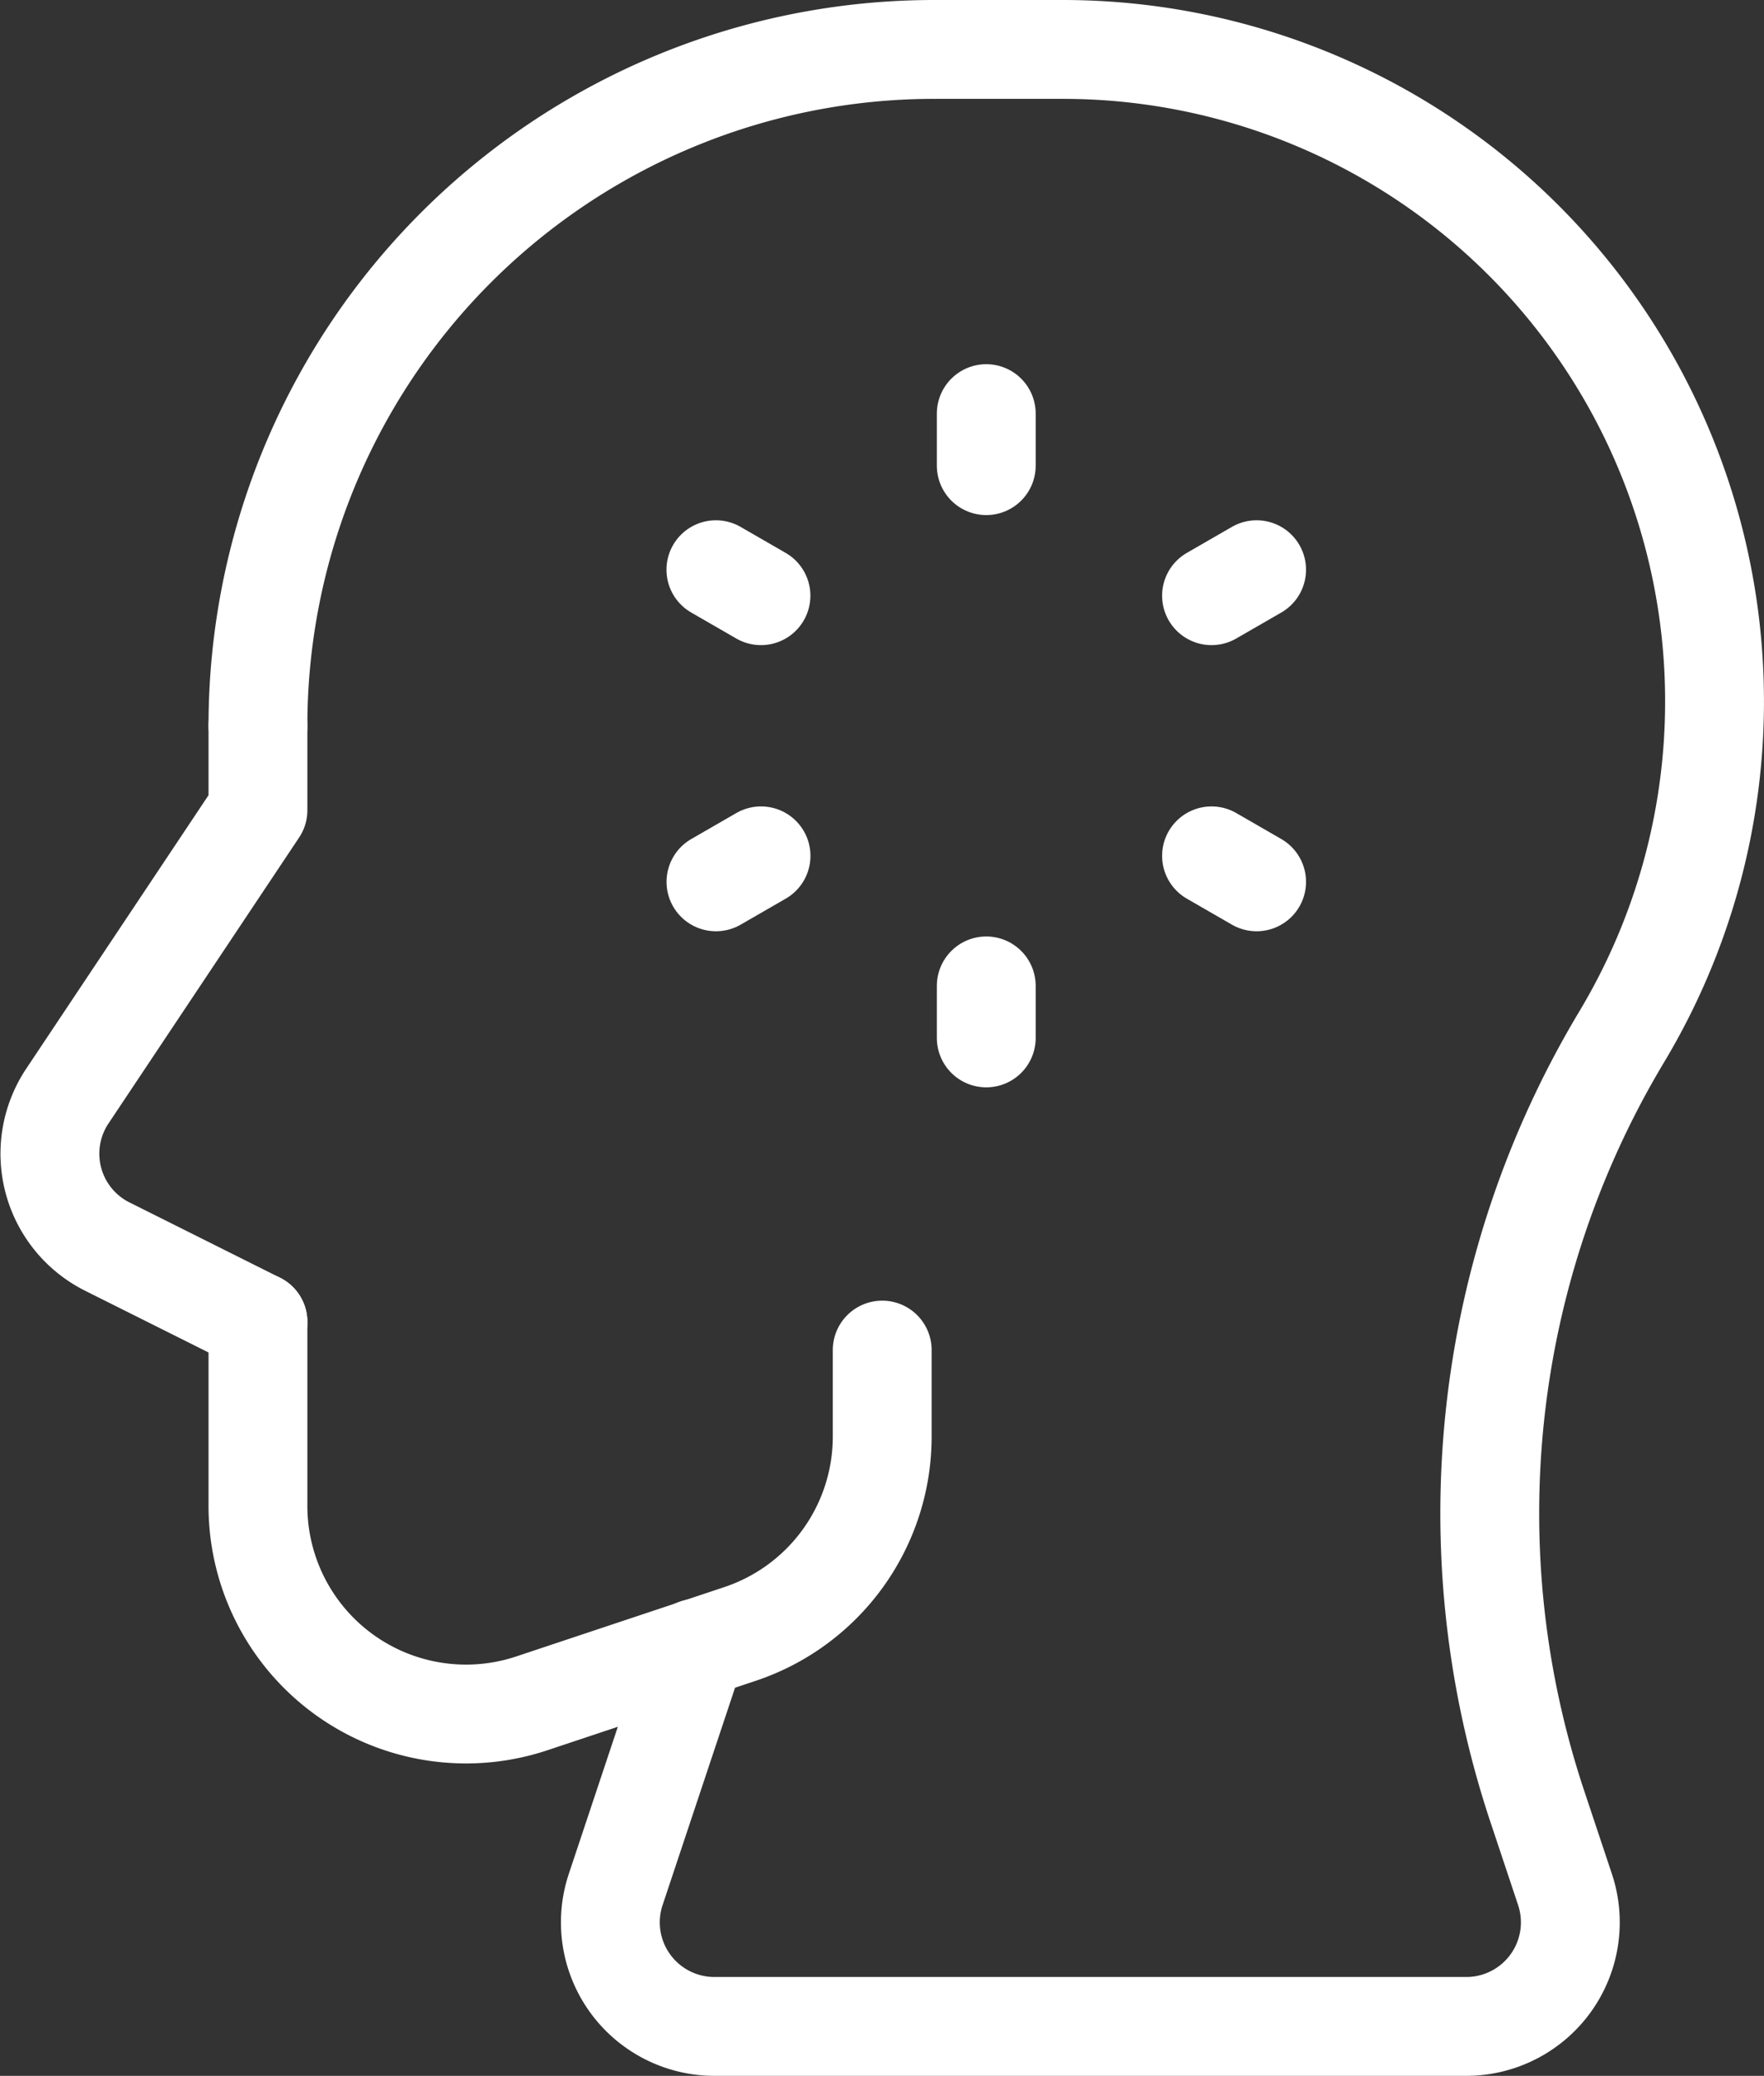
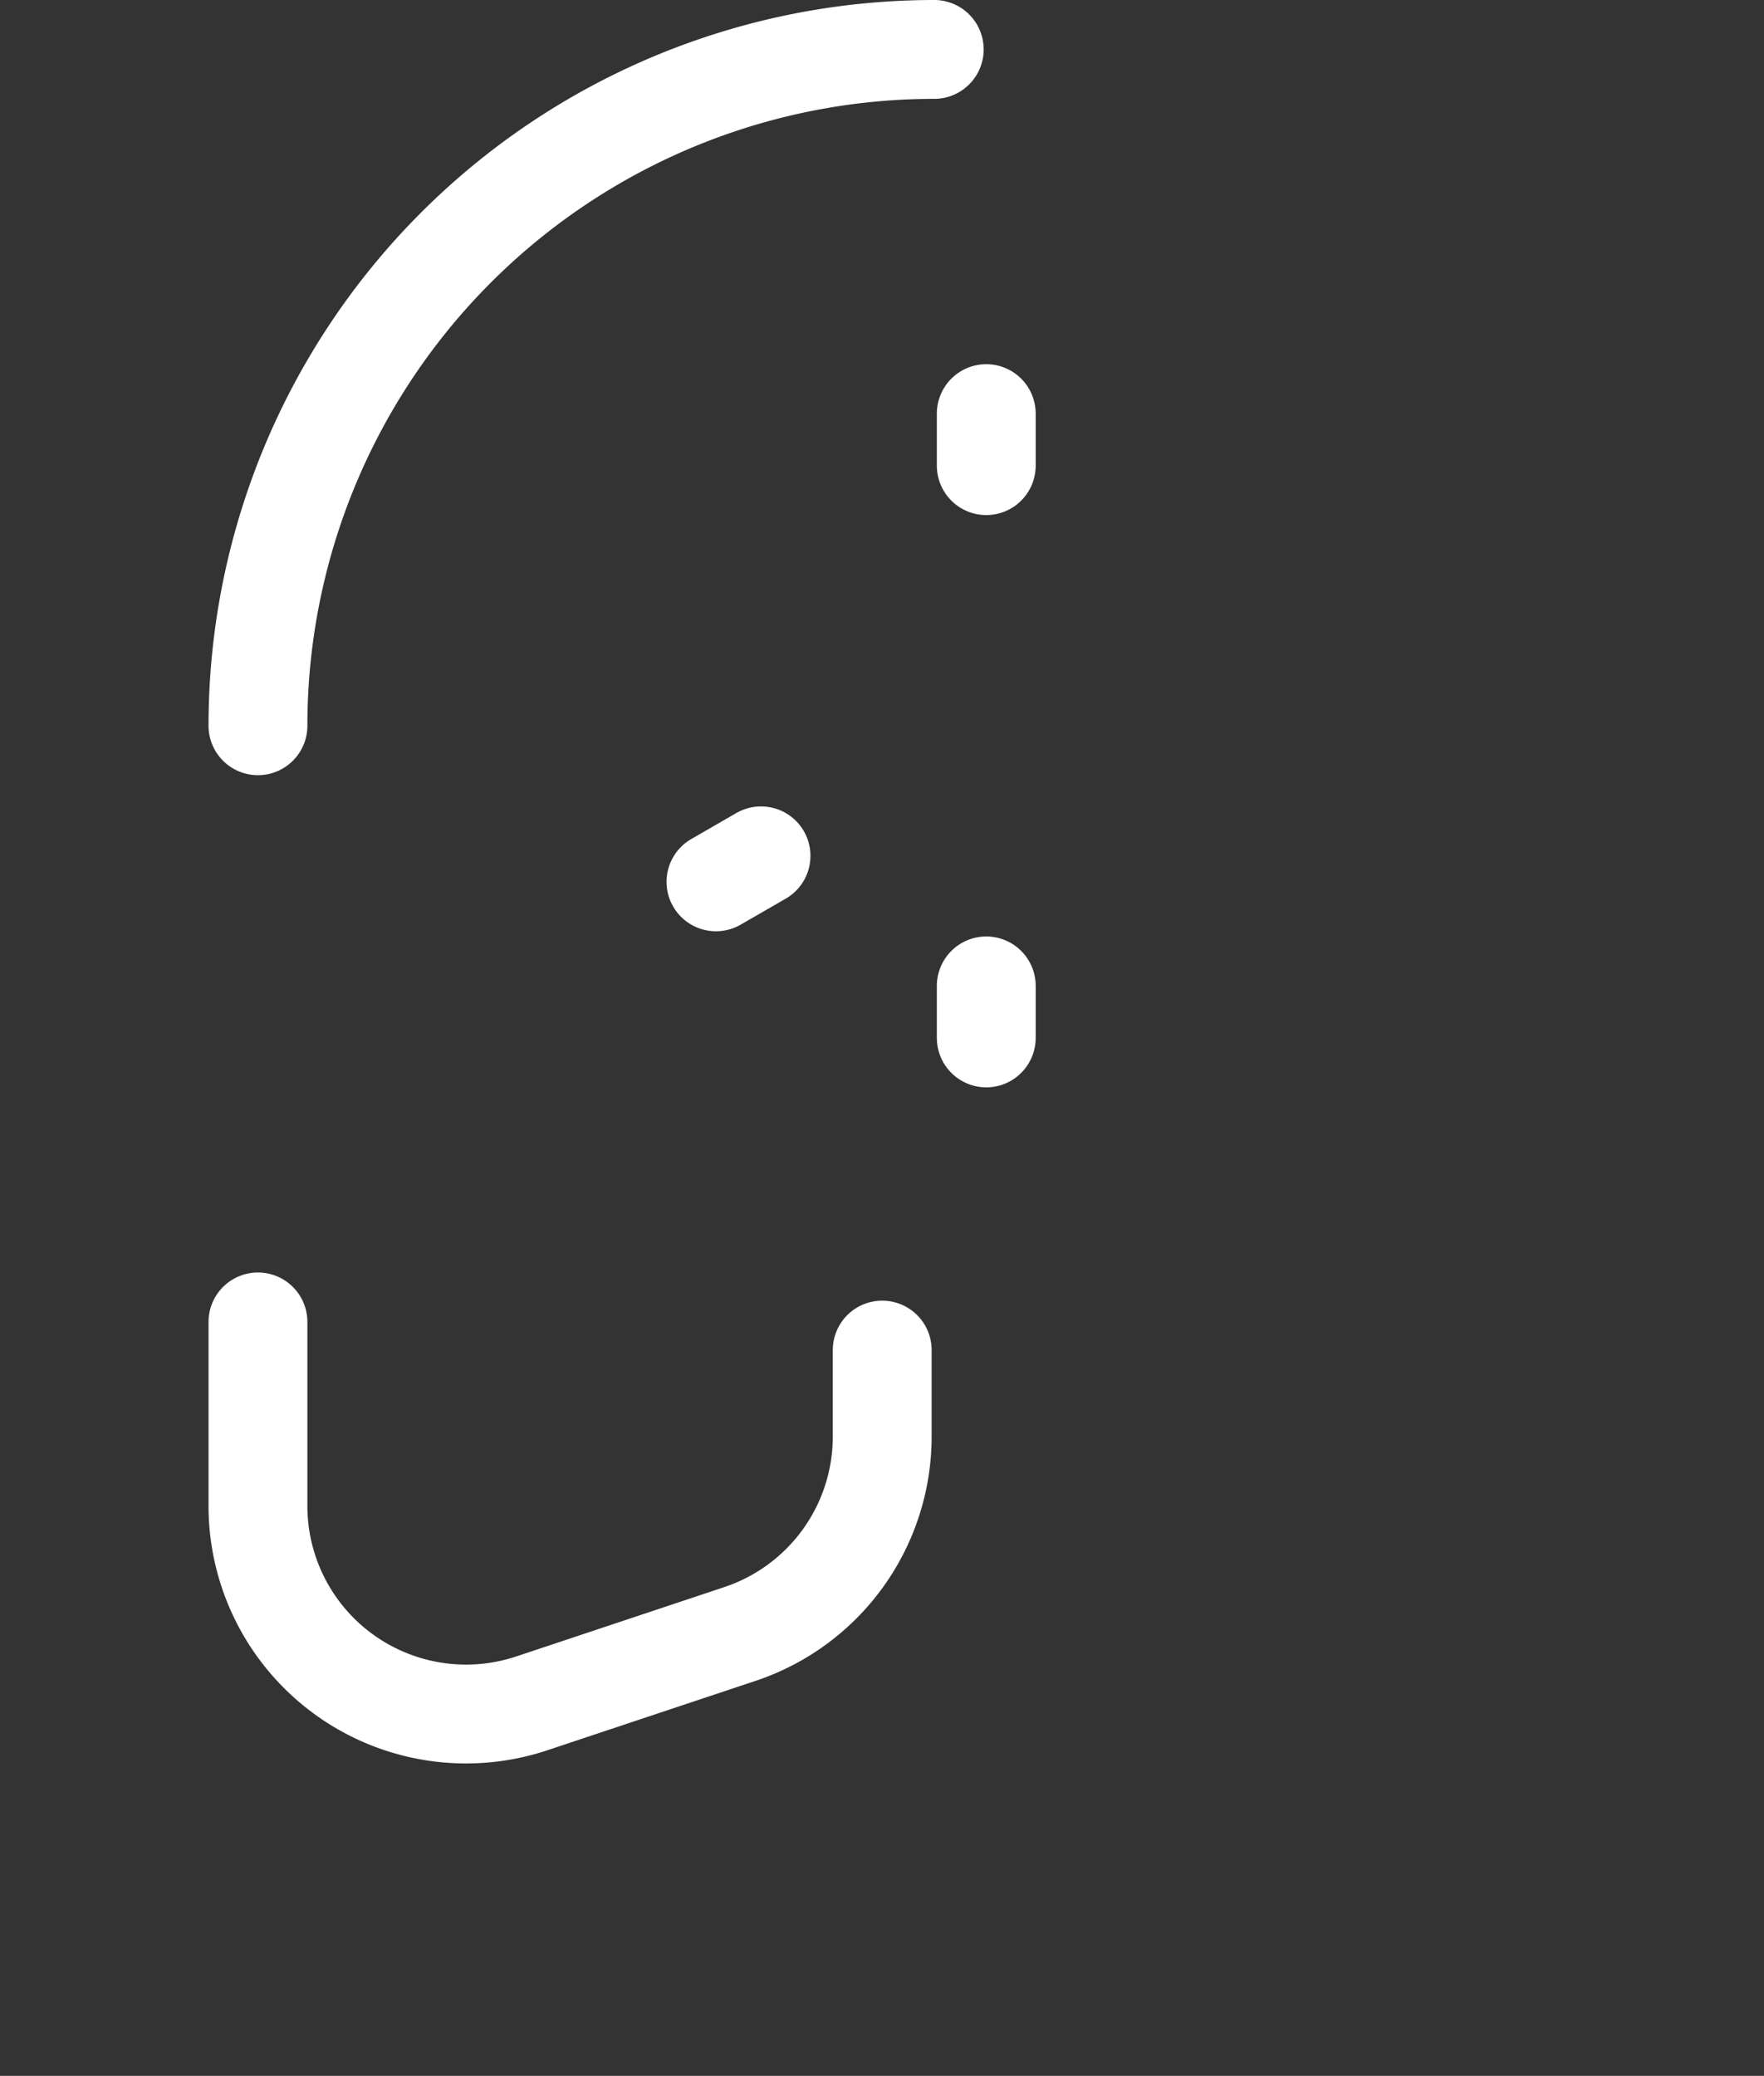
<svg xmlns="http://www.w3.org/2000/svg" width="53.539" height="63" viewBox="0 0 53.539 63">
  <rect x="0" y="0" width="53.539" height="63" fill="#333333" stroke="none" />
  <g id="Artifical_Inetlligence_" data-name="Artifical Inetlligence " transform="translate(-2.486 -1)">
    <path id="Path_232207" data-name="Path 232207" d="M13,6V7.579" transform="translate(19.42 7.553)" fill="none" stroke="#fff" stroke-linecap="round" stroke-linejoin="round" stroke-width="3" />
    <path id="Path_232208" data-name="Path 232208" d="M13,11.5v1.579" transform="translate(19.42 19.421)" fill="none" stroke="#fff" stroke-linecap="round" stroke-linejoin="round" stroke-width="3" />
-     <path id="Path_232209" data-name="Path 232209" d="M16.533,7.5l-1.368.789" transform="translate(24.092 10.79)" fill="none" stroke="#fff" stroke-linecap="round" stroke-linejoin="round" stroke-width="3" />
    <path id="Path_232210" data-name="Path 232210" d="M11.77,10.25l-1.368.789" transform="translate(13.814 16.724)" fill="none" stroke="#fff" stroke-linecap="round" stroke-linejoin="round" stroke-width="3" />
-     <path id="Path_232211" data-name="Path 232211" d="M10.4,7.5l1.368.789" transform="translate(13.814 10.79)" fill="none" stroke="#fff" stroke-linecap="round" stroke-linejoin="round" stroke-width="3" />
-     <path id="Path_232212" data-name="Path 232212" d="M15.165,10.25l1.368.789" transform="translate(24.092 16.724)" fill="none" stroke="#fff" stroke-linecap="round" stroke-linejoin="round" stroke-width="3" />
    <path id="Path_232213" data-name="Path 232213" d="M6,23.026A20.526,20.526,0,0,1,26.526,2.5" transform="translate(4.315 0)" fill="none" stroke="#fff" stroke-linecap="round" stroke-linejoin="round" stroke-width="3" />
    <path id="Path_232214" data-name="Path 232214" d="M24.947,15.584V18.21A6.316,6.316,0,0,1,20.629,24.2l-6.316,2.105A6.316,6.316,0,0,1,6,20.316V14.729" transform="translate(4.315 26.39)" fill="none" stroke="#fff" stroke-linecap="round" stroke-linejoin="round" stroke-width="3" />
-     <path id="Path_232215" data-name="Path 232215" d="M11.989,51.024l-2.44,7.32a3.158,3.158,0,0,0,3,4.156H35.361a3.158,3.158,0,0,0,3-4.156l-.84-2.521a28.12,28.12,0,0,1,2.564-23.361h0A19.784,19.784,0,0,0,42.9,22.283h0A19.783,19.783,0,0,0,23.117,2.5h-3.9" transform="translate(11.624 0)" fill="none" stroke="#fff" stroke-linecap="round" stroke-linejoin="round" stroke-width="3" />
-     <path id="Path_232216" data-name="Path 232216" d="M10.315,27.093,5.749,24.81a3.152,3.152,0,0,1-1.22-4.569l5.786-8.679V9" transform="translate(0 14.026)" fill="none" stroke="#fff" stroke-linecap="round" stroke-linejoin="round" stroke-width="3" />
  </g>
</svg>